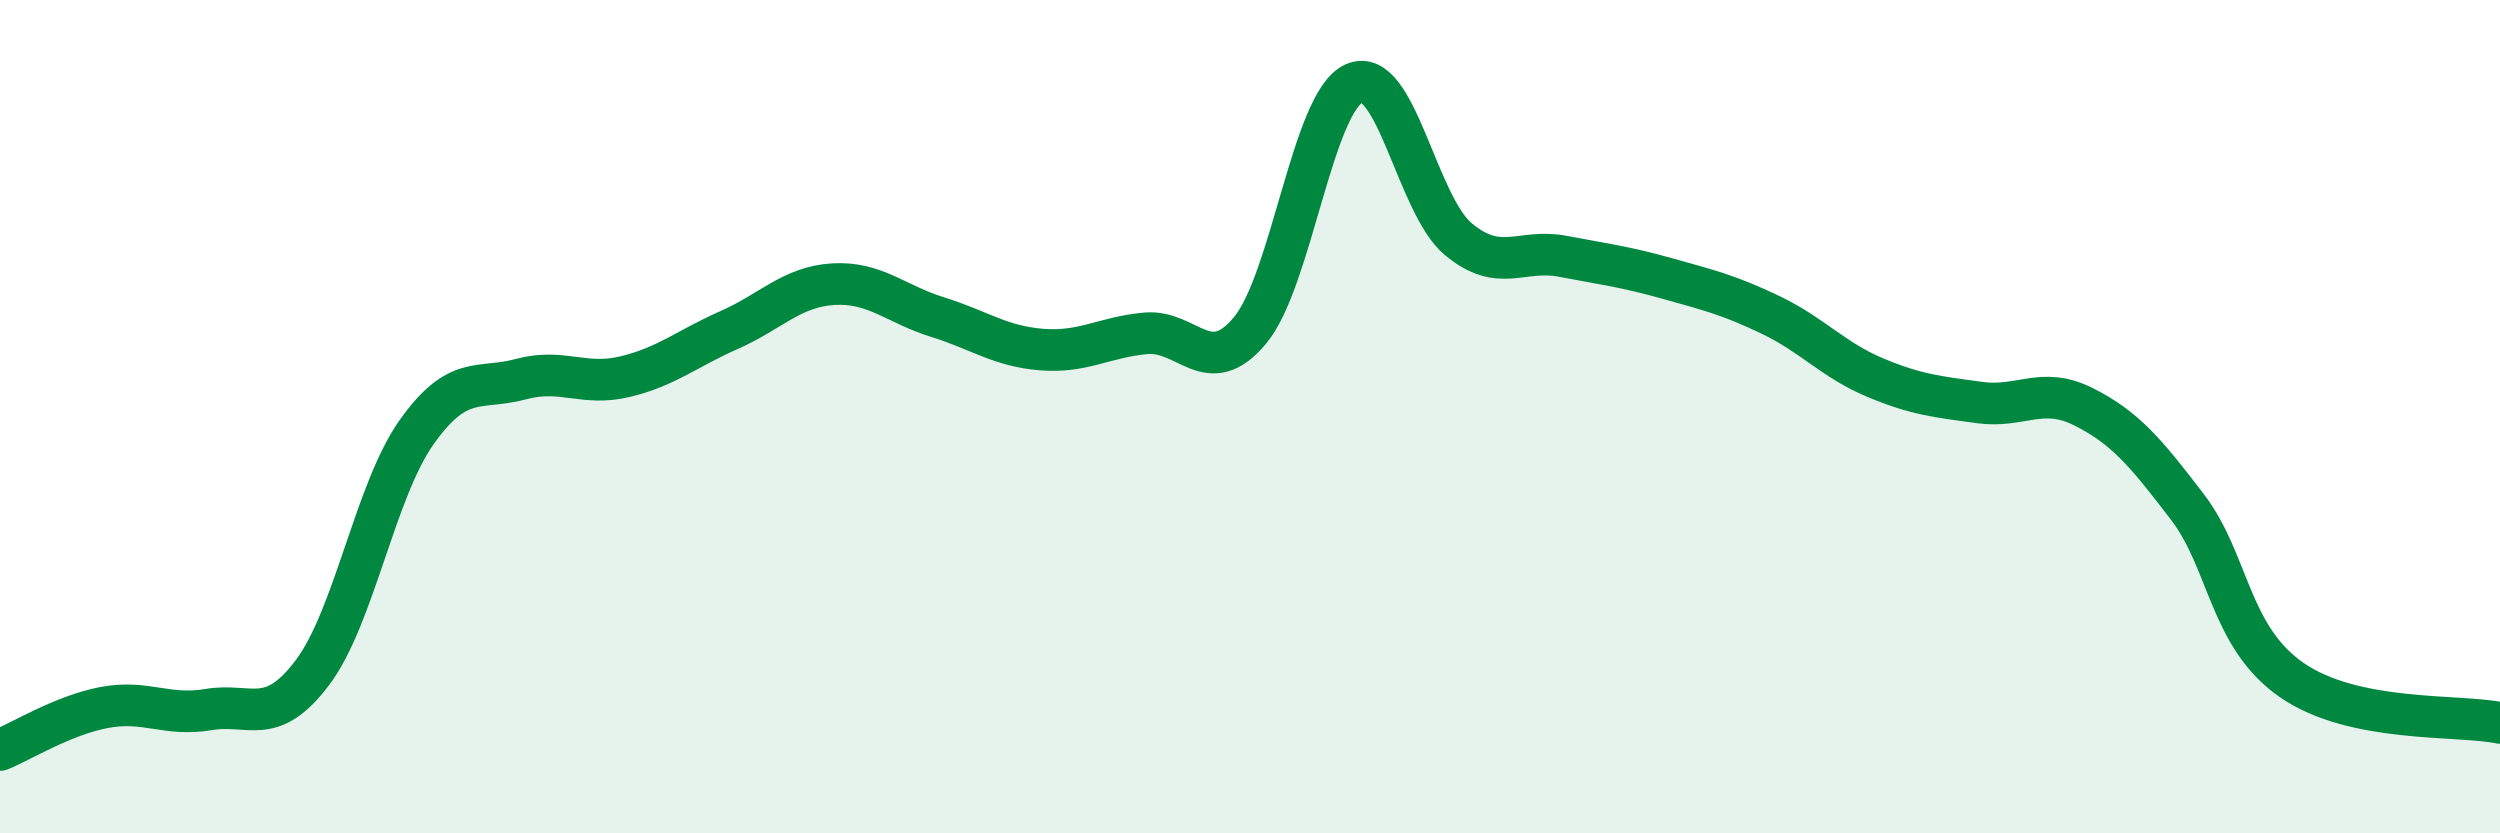
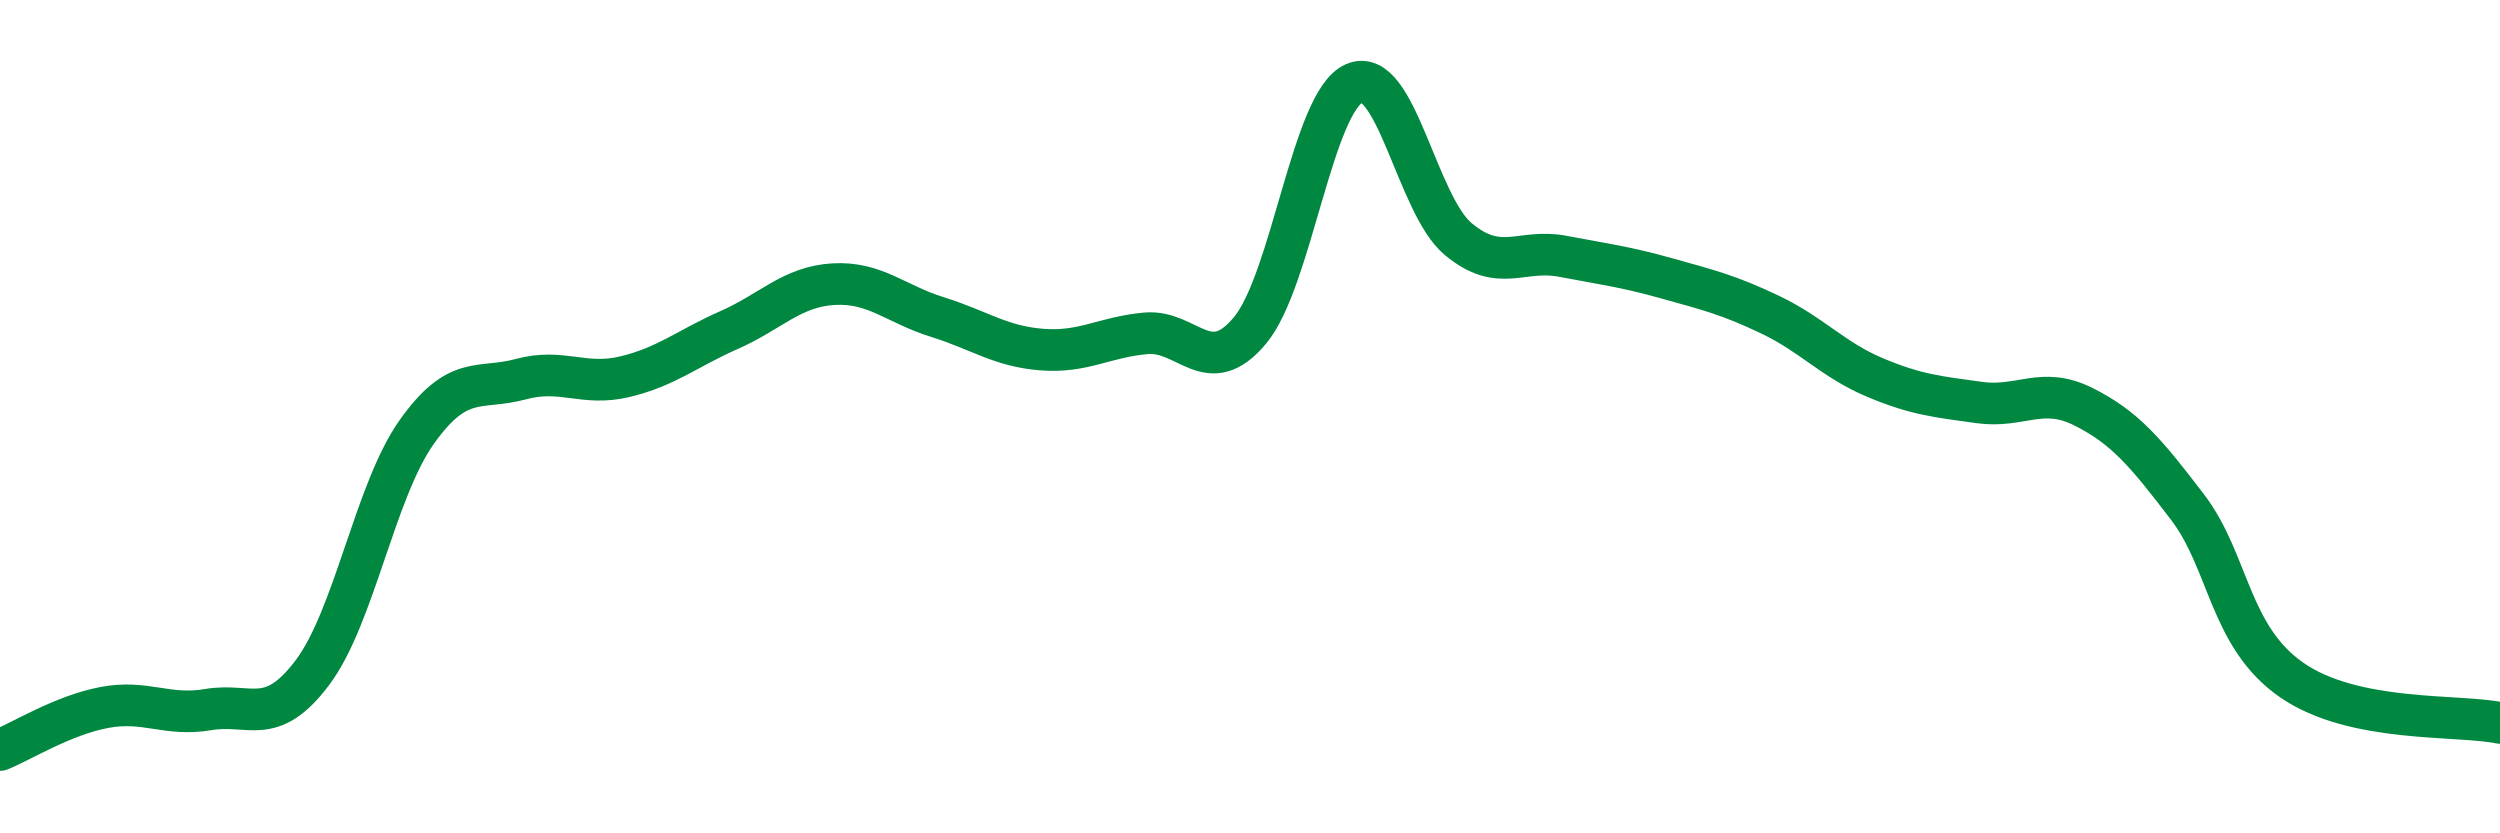
<svg xmlns="http://www.w3.org/2000/svg" width="60" height="20" viewBox="0 0 60 20">
-   <path d="M 0,18 C 0.5,17.8 1.5,17.17 2.5,16.98 C 3.5,16.79 4,17.2 5,17.03 C 6,16.86 6.5,17.47 7.5,16.14 C 8.5,14.81 9,11.78 10,10.37 C 11,8.96 11.5,9.37 12.5,9.1 C 13.5,8.83 14,9.28 15,9.04 C 16,8.8 16.5,8.36 17.5,7.92 C 18.5,7.48 19,6.88 20,6.82 C 21,6.76 21.5,7.3 22.5,7.61 C 23.5,7.92 24,8.31 25,8.39 C 26,8.47 26.5,8.09 27.5,8 C 28.5,7.91 29,9.13 30,7.93 C 31,6.73 31.5,2.44 32.5,2 C 33.5,1.56 34,4.91 35,5.74 C 36,6.57 36.5,5.96 37.5,6.15 C 38.5,6.34 39,6.4 40,6.68 C 41,6.96 41.5,7.08 42.5,7.56 C 43.5,8.04 44,8.64 45,9.06 C 46,9.48 46.5,9.52 47.5,9.66 C 48.5,9.8 49,9.26 50,9.76 C 51,10.26 51.5,10.86 52.5,12.17 C 53.5,13.48 53.5,15.28 55,16.32 C 56.5,17.36 59,17.14 60,17.35L60 20L0 20Z" fill="#008740" opacity="0.1" stroke-linecap="round" stroke-linejoin="round" />
  <path d="M 0,18 C 0.5,17.8 1.5,17.17 2.5,16.98 C 3.5,16.79 4,17.2 5,17.03 C 6,16.86 6.5,17.47 7.5,16.14 C 8.5,14.81 9,11.78 10,10.37 C 11,8.96 11.5,9.37 12.5,9.1 C 13.5,8.83 14,9.28 15,9.04 C 16,8.8 16.5,8.36 17.5,7.92 C 18.5,7.48 19,6.88 20,6.82 C 21,6.76 21.5,7.3 22.5,7.61 C 23.5,7.92 24,8.31 25,8.39 C 26,8.47 26.5,8.09 27.5,8 C 28.5,7.91 29,9.13 30,7.93 C 31,6.73 31.5,2.44 32.5,2 C 33.5,1.56 34,4.91 35,5.74 C 36,6.57 36.5,5.96 37.5,6.15 C 38.5,6.34 39,6.4 40,6.68 C 41,6.96 41.5,7.08 42.5,7.56 C 43.5,8.04 44,8.64 45,9.06 C 46,9.48 46.5,9.52 47.5,9.66 C 48.5,9.8 49,9.26 50,9.76 C 51,10.26 51.5,10.86 52.5,12.17 C 53.5,13.48 53.5,15.28 55,16.32 C 56.5,17.36 59,17.14 60,17.35" stroke="#008740" stroke-width="1" fill="none" stroke-linecap="round" stroke-linejoin="round" />
</svg>